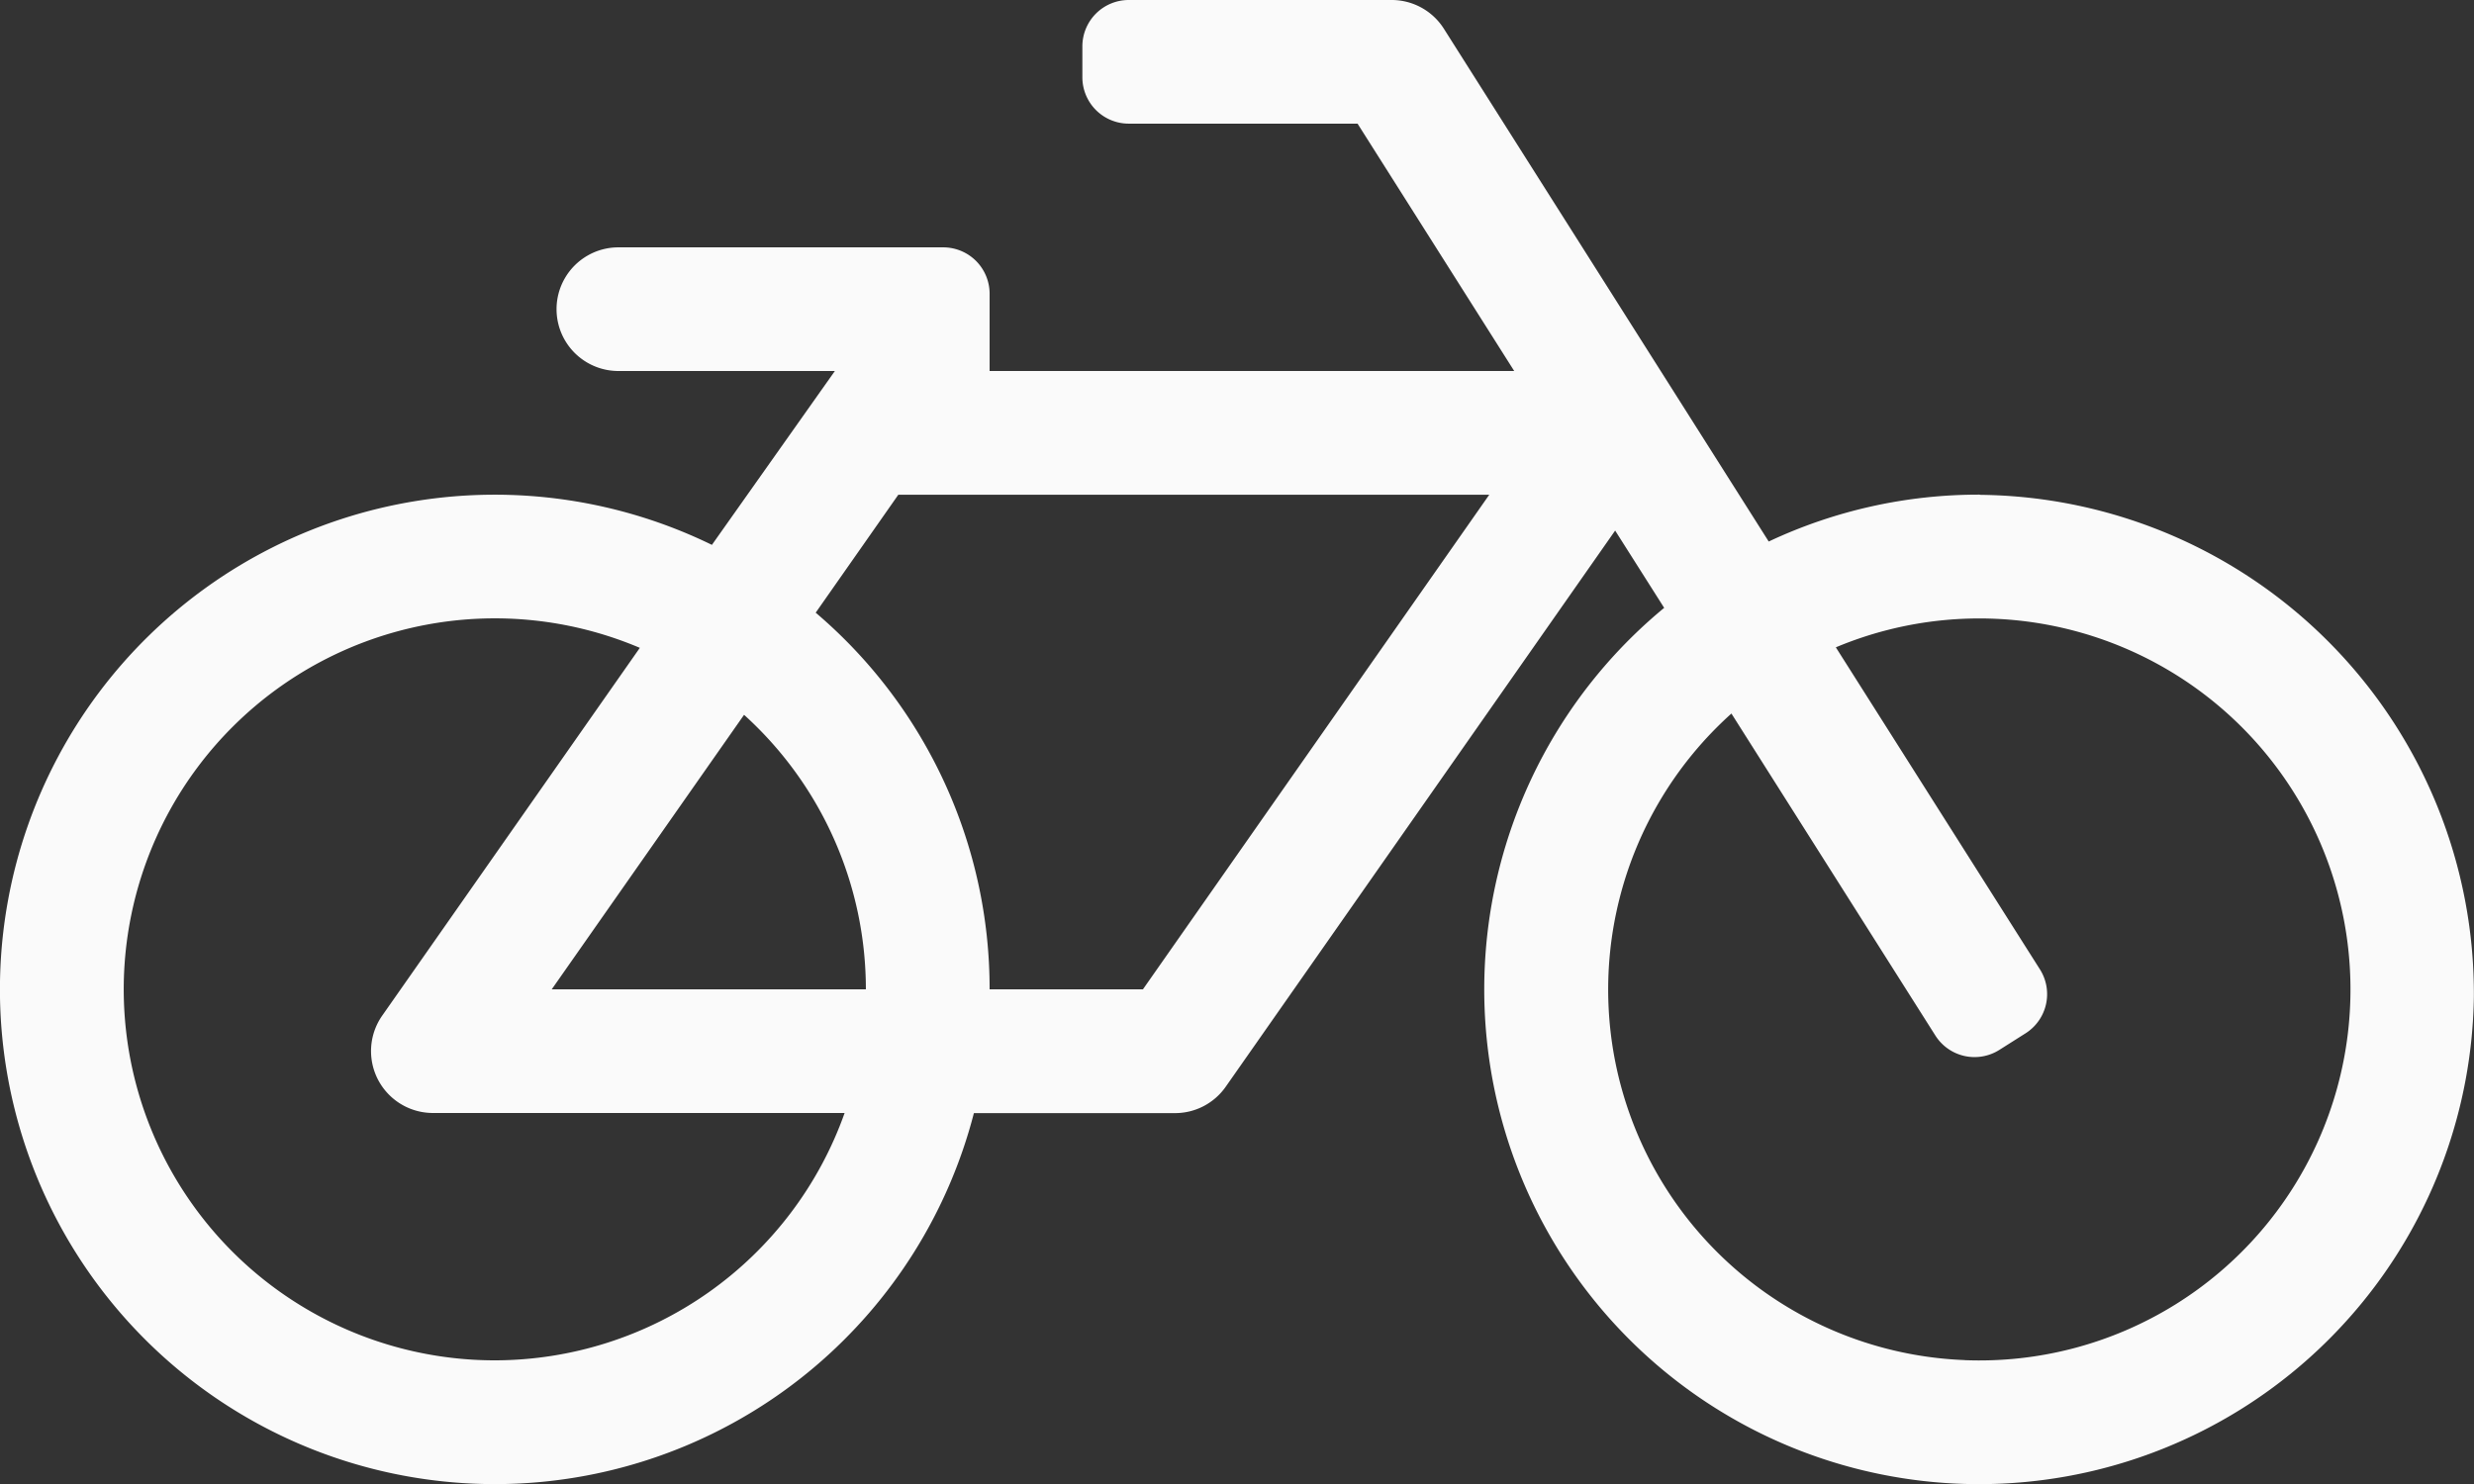
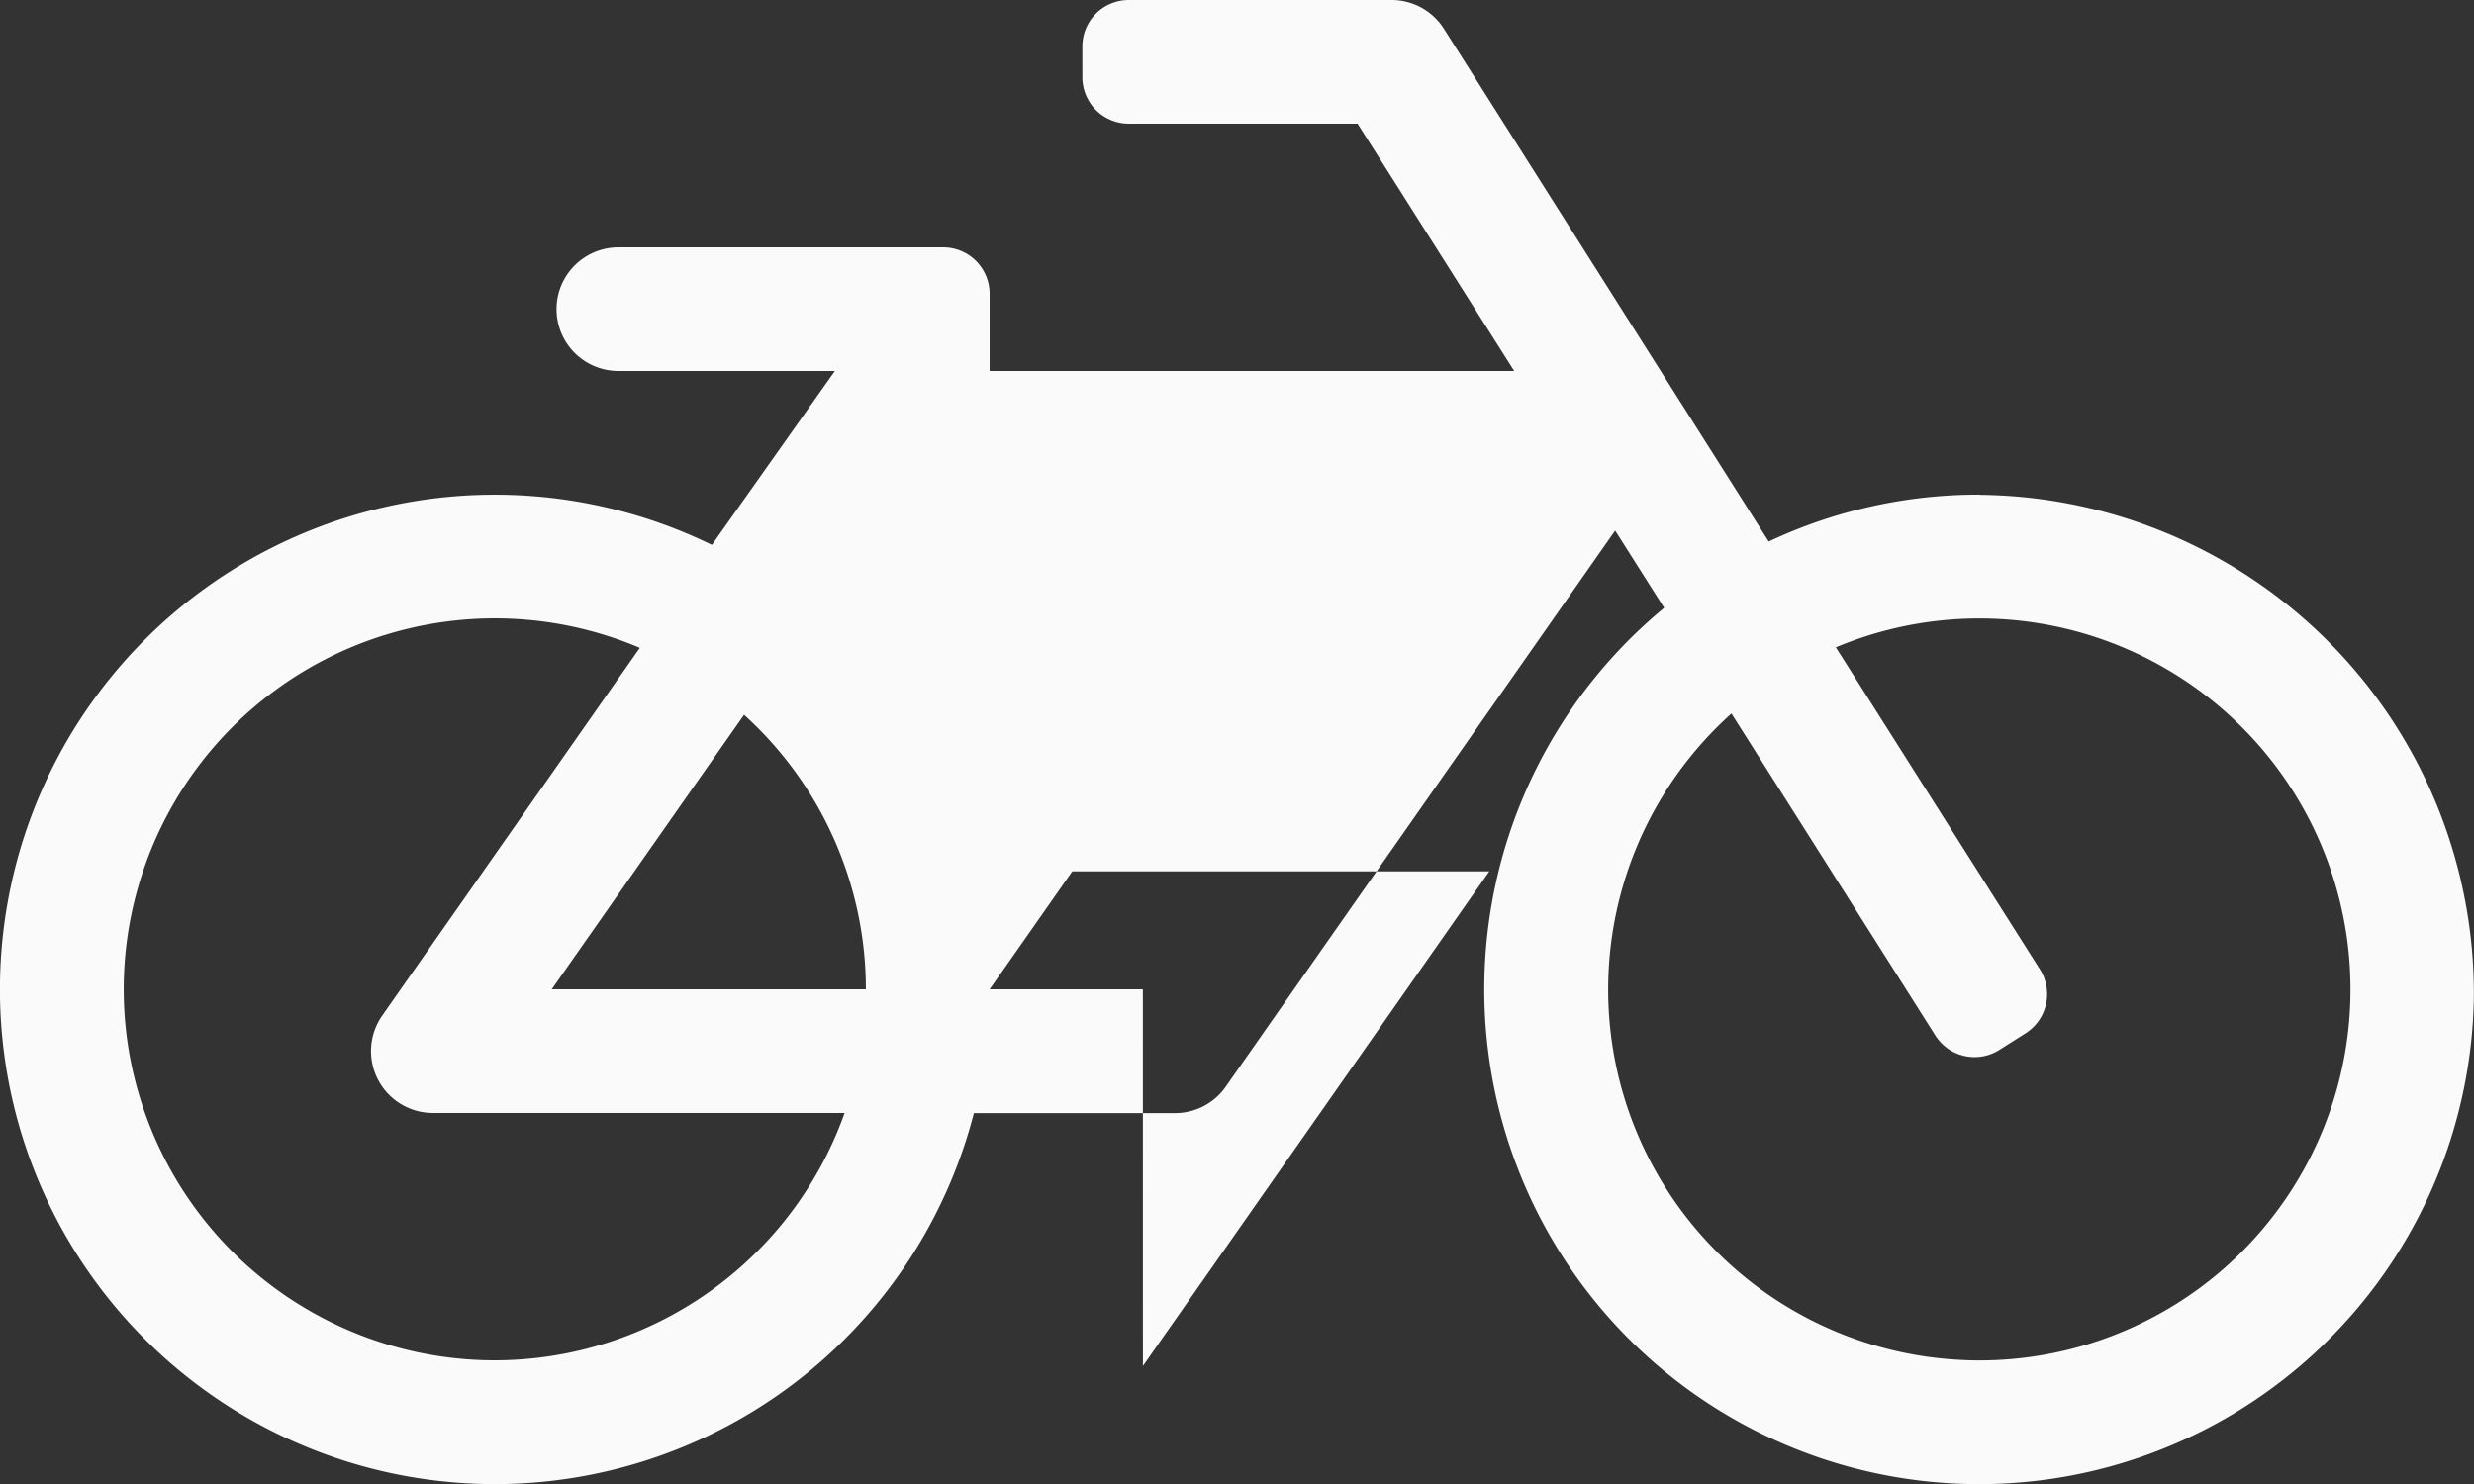
<svg xmlns="http://www.w3.org/2000/svg" width="38.407" height="23.045" viewBox="0 0 38.407 23.045">
  <rect x="0" y="0" width="38.407" height="23.045" fill="#333333" stroke="none" />
-   <path id="Spotřební_zboží_a_volný_čas" data-name="Spotřební zboží a volný čas" d="M30.744,71.681a7.652,7.652,0,0,0-3.286.728l-5.043-7.963A.96.96,0,0,0,21.6,64H17.523a.72.72,0,0,0-.72.72v.48a.72.72,0,0,0,.72.72h3.552l2.432,3.841H15.363v-1.2a.72.72,0,0,0-.72-.72H9.6a.96.96,0,1,0,0,1.92h3.361l-1.909,2.7a7.682,7.682,0,1,0,4.067,8.824h3.122a.96.96,0,0,0,.787-.409l6.046-8.637.761,1.2a7.682,7.682,0,1,0,12.57,6.045,7.747,7.747,0,0,0-7.662-7.8ZM7.681,85.124A5.761,5.761,0,1,1,9.933,74.06l-4,5.712a.961.961,0,0,0,.787,1.511h6.392A5.771,5.771,0,0,1,7.681,85.124Zm5.761-5.761H8.565L11.551,75.1A5.747,5.747,0,0,1,13.442,79.363Zm4.3,0H15.363a7.664,7.664,0,0,0-2.7-5.849l1.283-1.832H23.12l-5.377,7.681ZM30.5,85.12a5.758,5.758,0,0,1-3.621-10.04l3.166,5a.72.72,0,0,0,.994.223l.406-.257a.72.72,0,0,0,.223-.994l-3.168-5a5.761,5.761,0,1,1,2,11.069Z" transform="translate(0 -64)" fill="#fafafa" />
+   <path id="Spotřební_zboží_a_volný_čas" data-name="Spotřební zboží a volný čas" d="M30.744,71.681a7.652,7.652,0,0,0-3.286.728l-5.043-7.963A.96.96,0,0,0,21.6,64H17.523a.72.72,0,0,0-.72.72v.48a.72.72,0,0,0,.72.72h3.552l2.432,3.841H15.363v-1.2a.72.72,0,0,0-.72-.72H9.6a.96.96,0,1,0,0,1.92h3.361l-1.909,2.7a7.682,7.682,0,1,0,4.067,8.824h3.122a.96.96,0,0,0,.787-.409l6.046-8.637.761,1.2a7.682,7.682,0,1,0,12.57,6.045,7.747,7.747,0,0,0-7.662-7.8ZM7.681,85.124A5.761,5.761,0,1,1,9.933,74.06l-4,5.712a.961.961,0,0,0,.787,1.511h6.392A5.771,5.771,0,0,1,7.681,85.124Zm5.761-5.761H8.565L11.551,75.1A5.747,5.747,0,0,1,13.442,79.363Zm4.3,0H15.363l1.283-1.832H23.12l-5.377,7.681ZM30.5,85.12a5.758,5.758,0,0,1-3.621-10.04l3.166,5a.72.72,0,0,0,.994.223l.406-.257a.72.72,0,0,0,.223-.994l-3.168-5a5.761,5.761,0,1,1,2,11.069Z" transform="translate(0 -64)" fill="#fafafa" />
</svg>